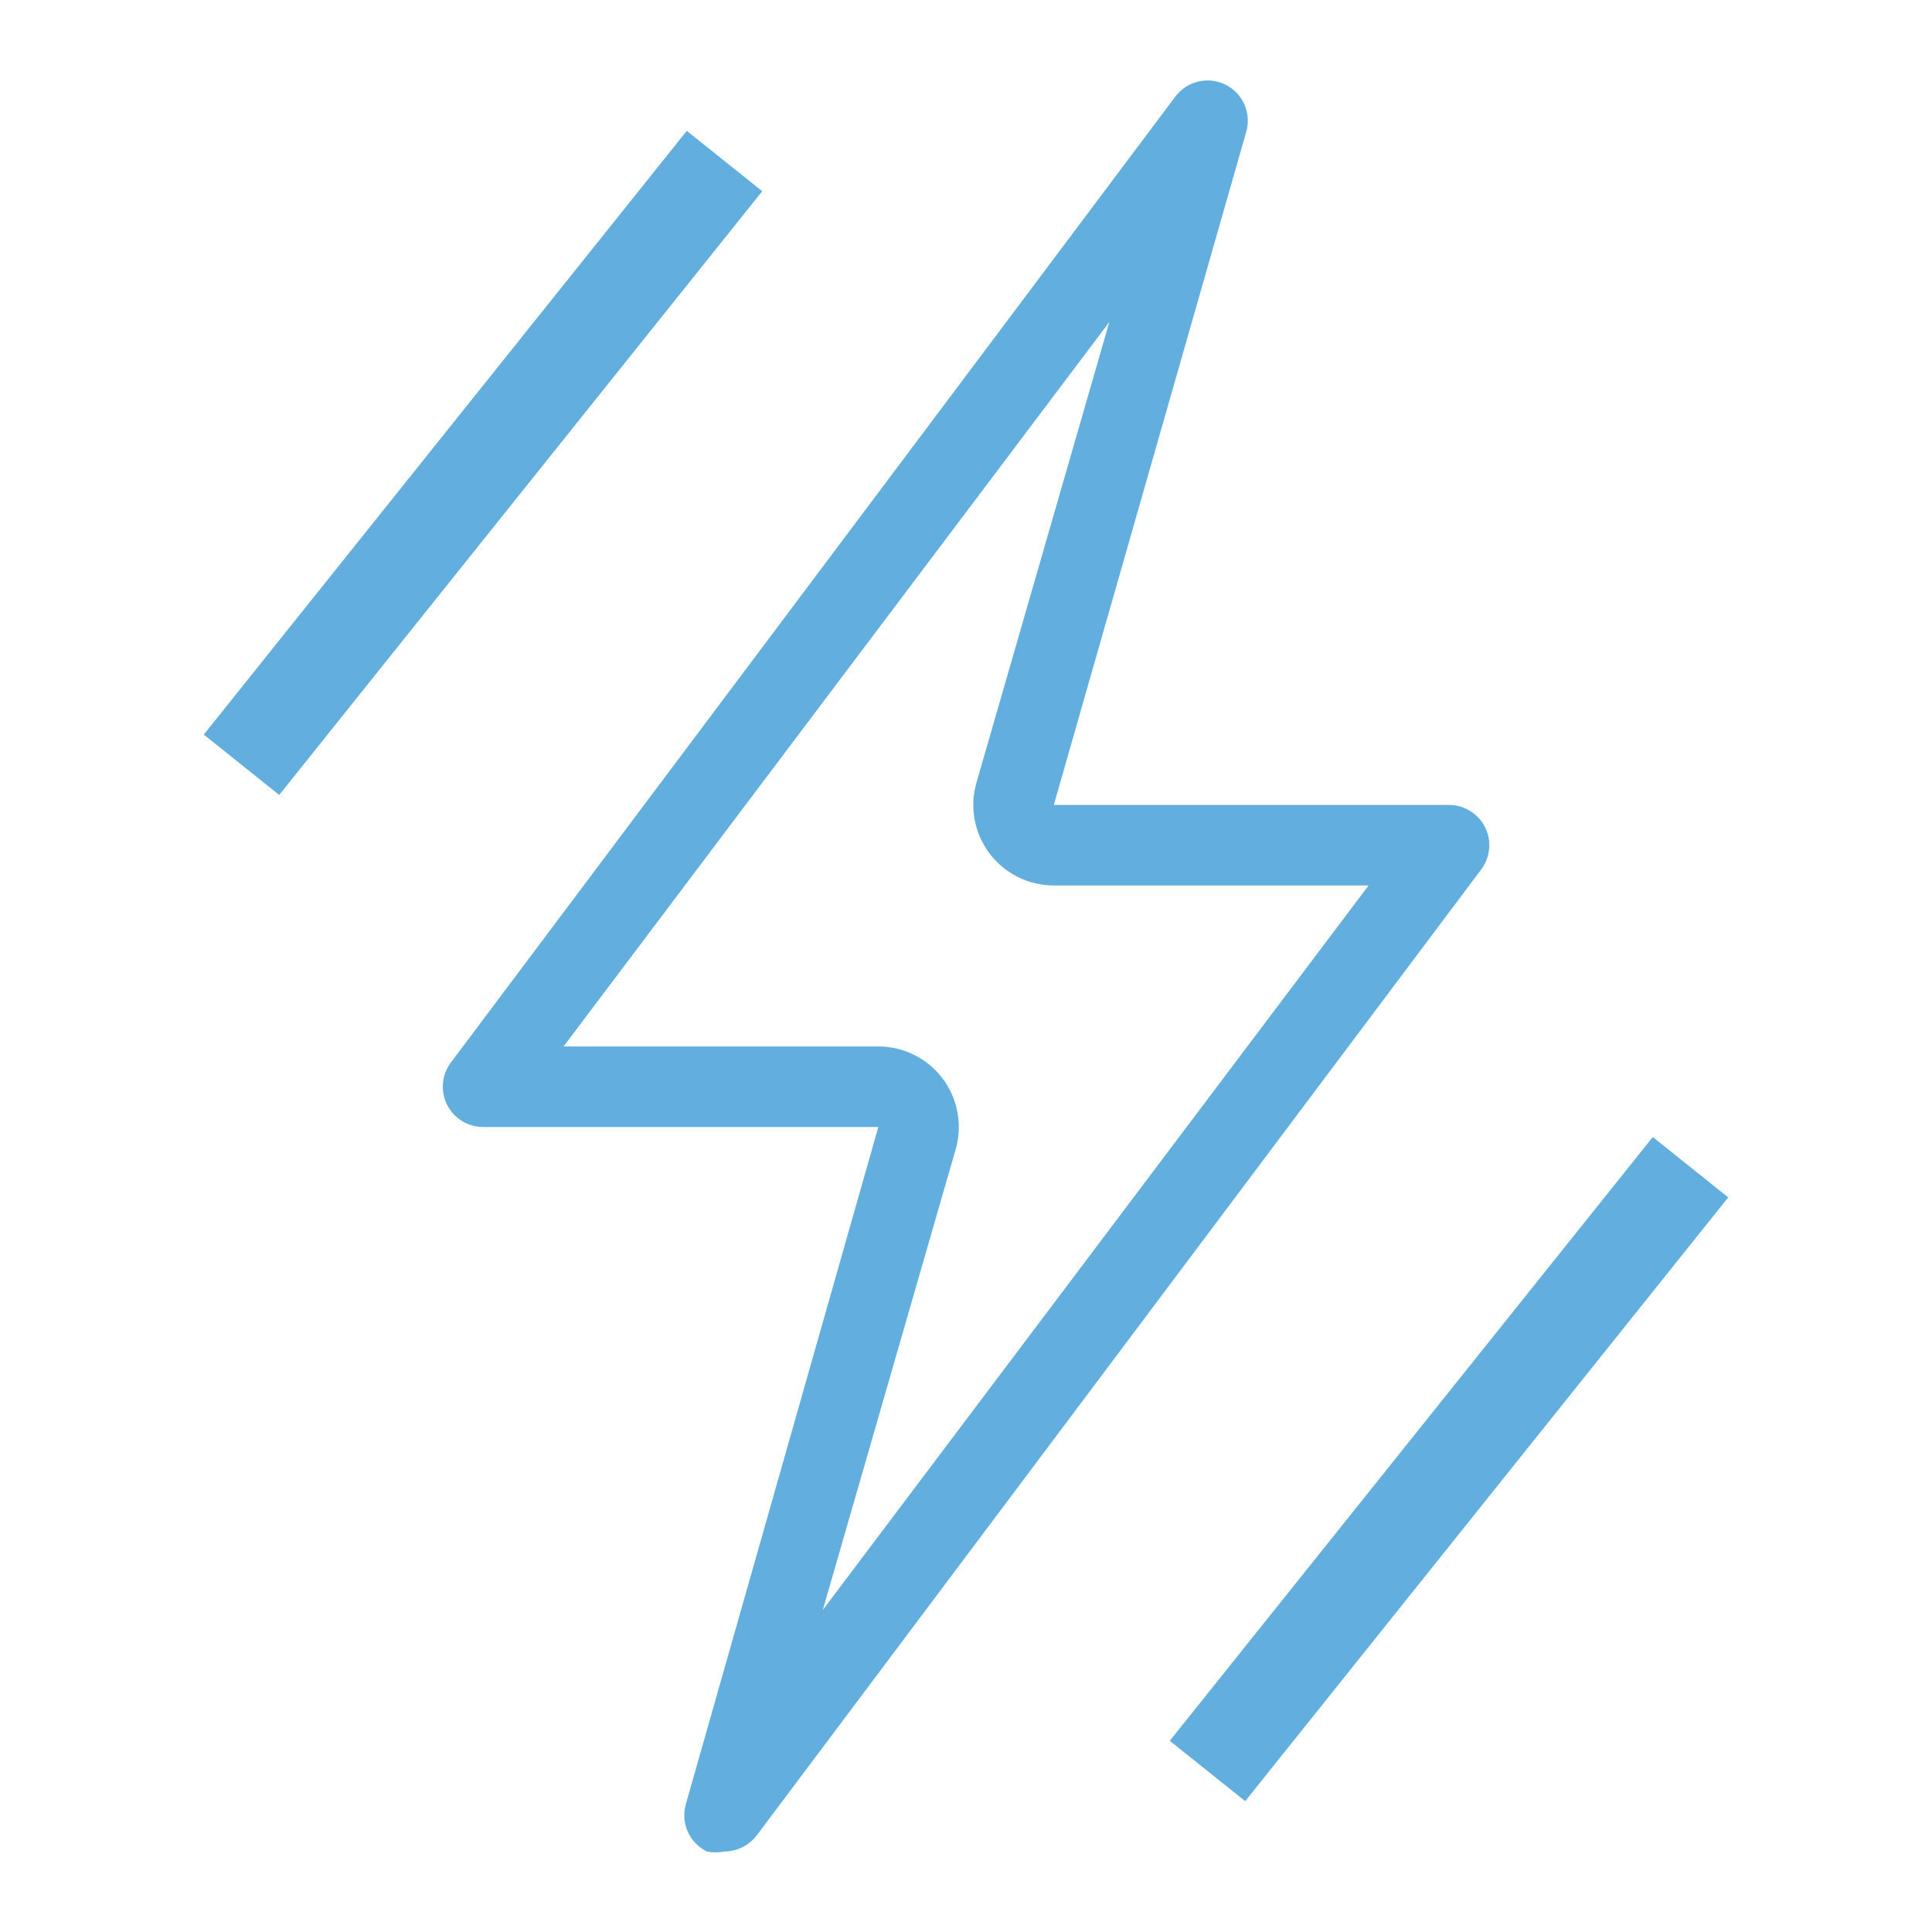
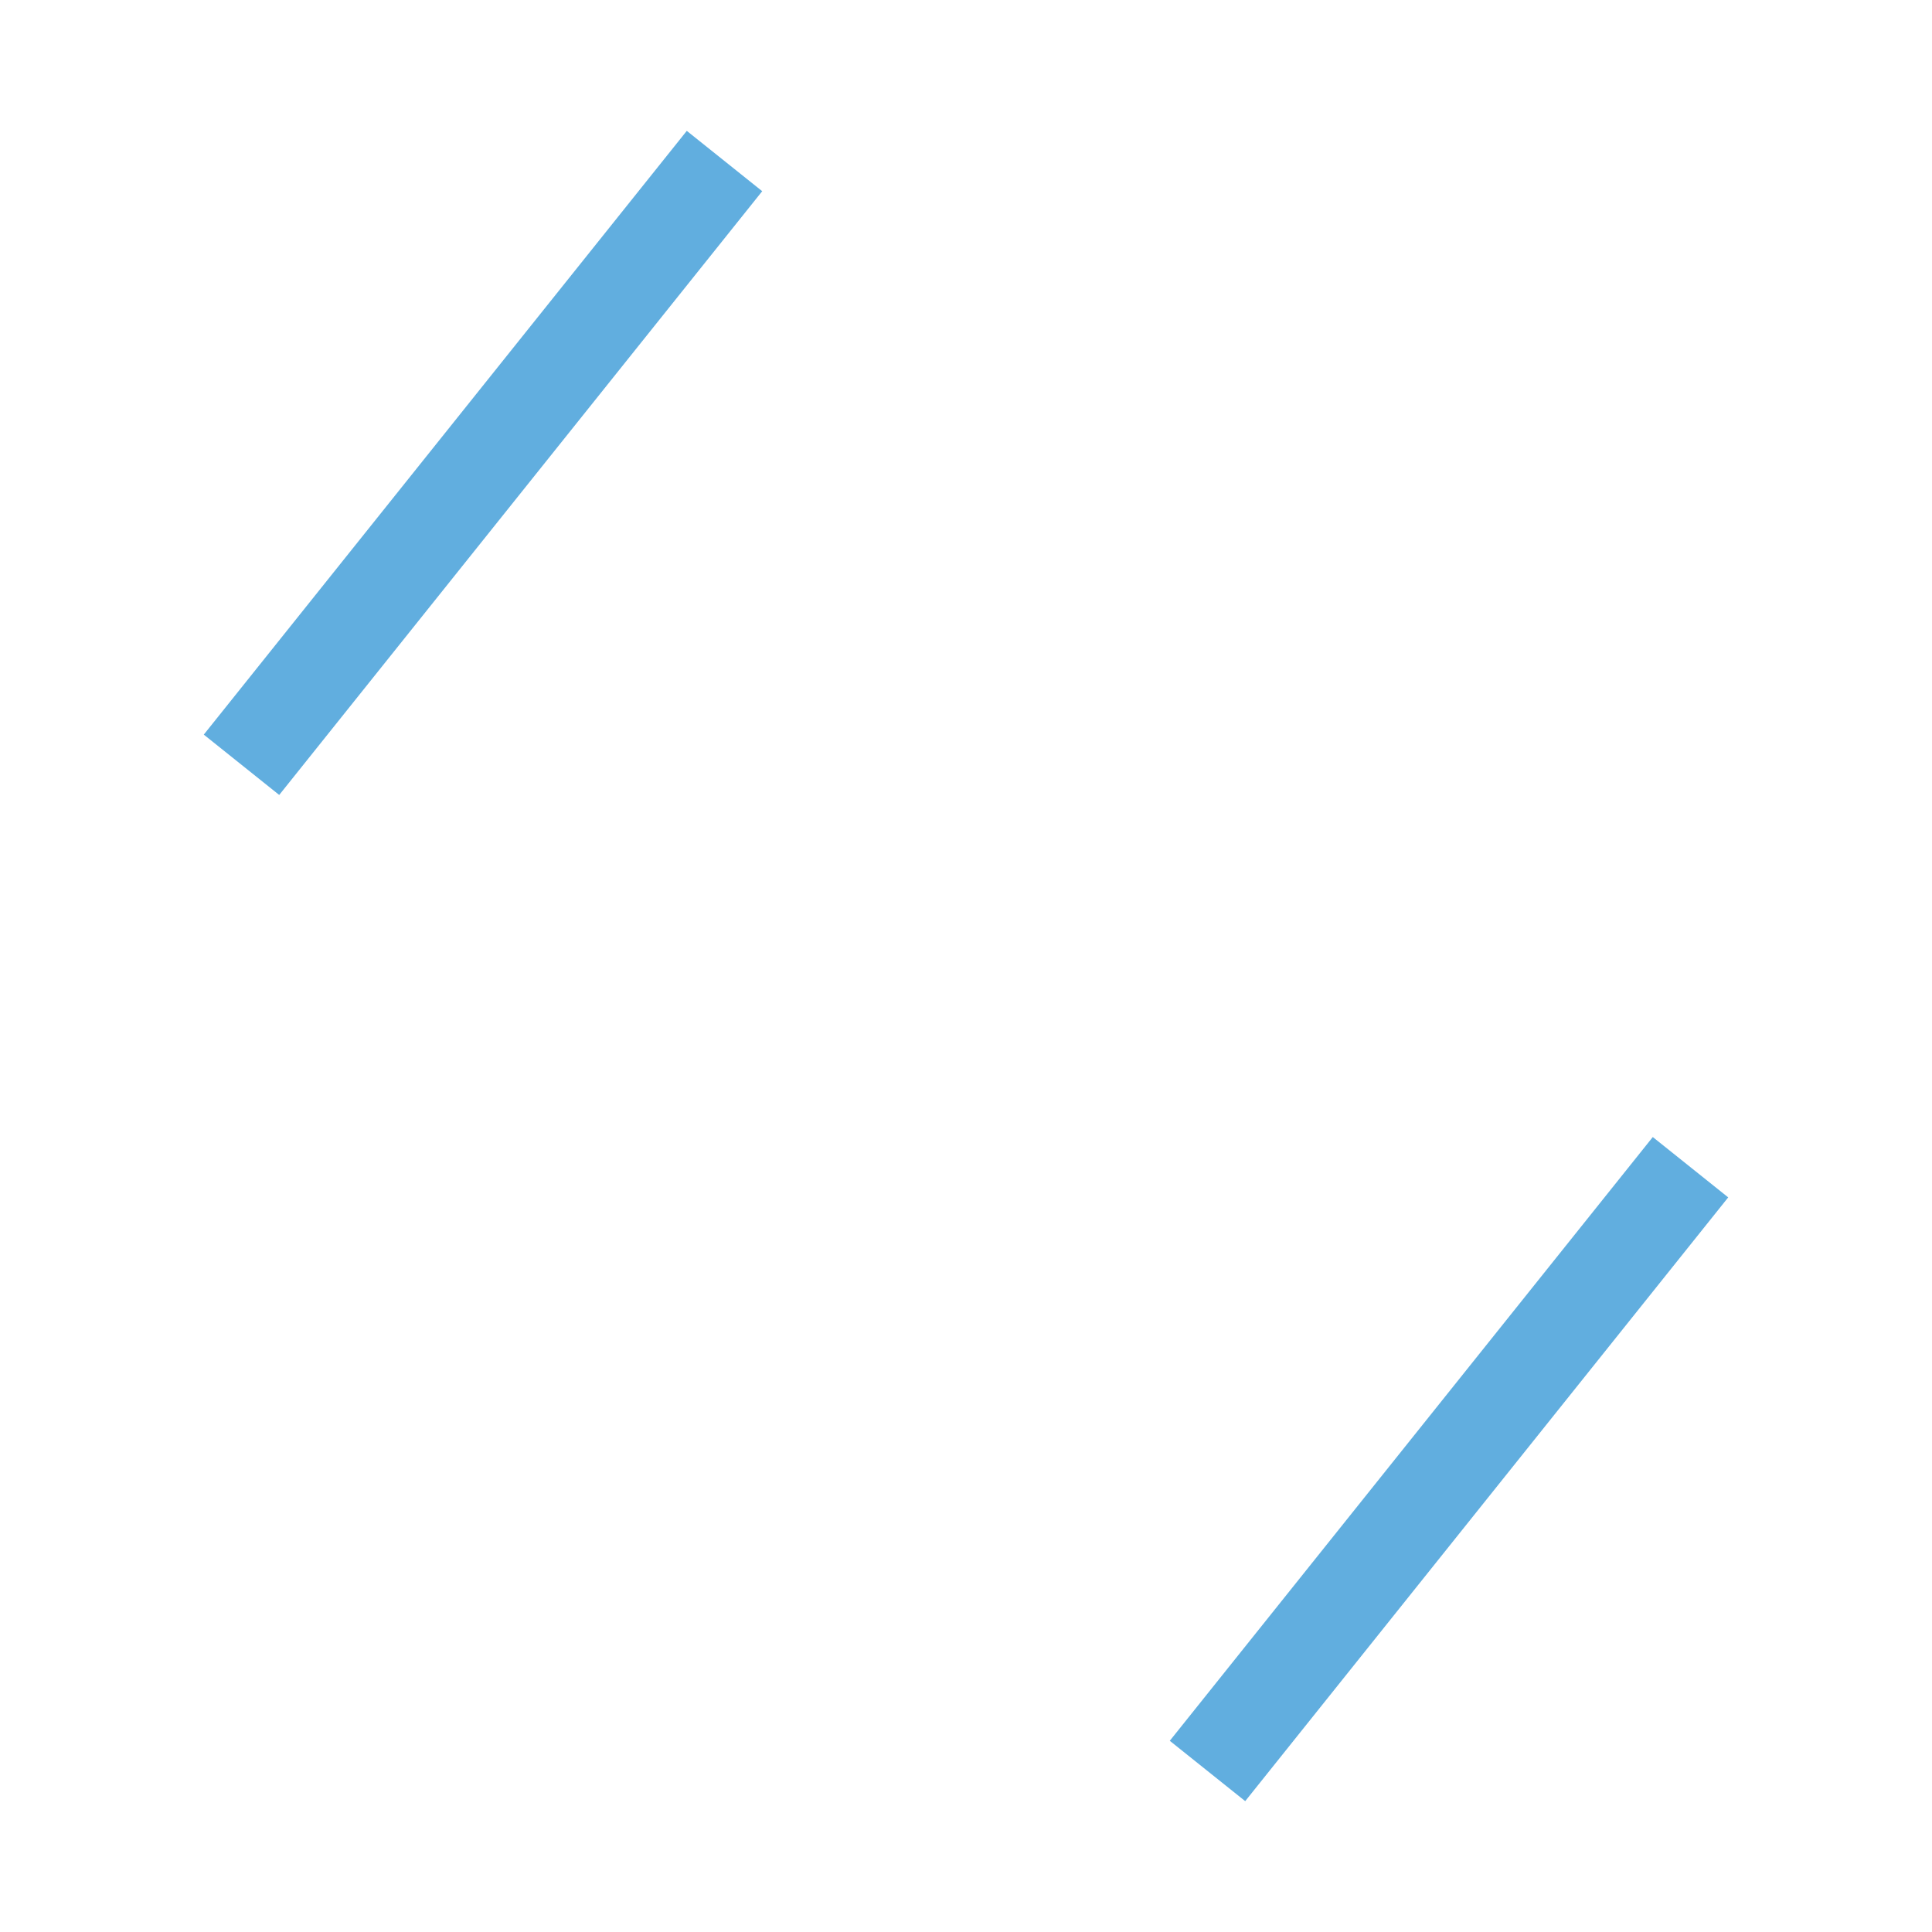
<svg xmlns="http://www.w3.org/2000/svg" width="40" height="40" viewBox="0 0 40 40" fill="none">
-   <path d="M15.001 38.333C14.88 38.358 14.756 38.358 14.635 38.333C14.458 38.246 14.318 38.1 14.238 37.92C14.159 37.74 14.146 37.538 14.201 37.349L18.185 23.333H10.001C9.847 23.333 9.695 23.29 9.563 23.208C9.432 23.127 9.325 23.011 9.256 22.872C9.187 22.734 9.157 22.579 9.171 22.424C9.185 22.27 9.242 22.123 9.335 21.999L24.335 1.999C24.452 1.843 24.62 1.733 24.81 1.688C25 1.643 25.199 1.667 25.374 1.754C25.549 1.841 25.687 1.987 25.765 2.166C25.843 2.345 25.856 2.545 25.801 2.733L21.818 16.666H30.001C30.156 16.666 30.308 16.709 30.439 16.791C30.571 16.872 30.677 16.988 30.747 17.127C30.816 17.265 30.845 17.42 30.831 17.574C30.817 17.728 30.761 17.875 30.668 17.999L15.668 37.999C15.589 38.102 15.489 38.185 15.373 38.243C15.258 38.301 15.13 38.331 15.001 38.333V38.333ZM11.668 21.666H18.185C18.443 21.666 18.699 21.726 18.93 21.842C19.161 21.958 19.363 22.126 19.518 22.333C19.673 22.54 19.778 22.78 19.824 23.035C19.871 23.289 19.857 23.551 19.785 23.799L17.035 33.333L28.335 18.333H21.818C21.559 18.333 21.304 18.272 21.073 18.157C20.841 18.041 20.64 17.873 20.485 17.666C20.329 17.459 20.224 17.219 20.178 16.964C20.132 16.71 20.145 16.448 20.218 16.199L22.968 6.666L11.668 21.666Z" fill="#61AEDF" />
  <path d="M15 3.334L5 15.834" stroke="#61AEDF" stroke-width="2" />
  <path d="M35 24.166L25 36.666" stroke="#61AEDF" stroke-width="2" />
</svg>